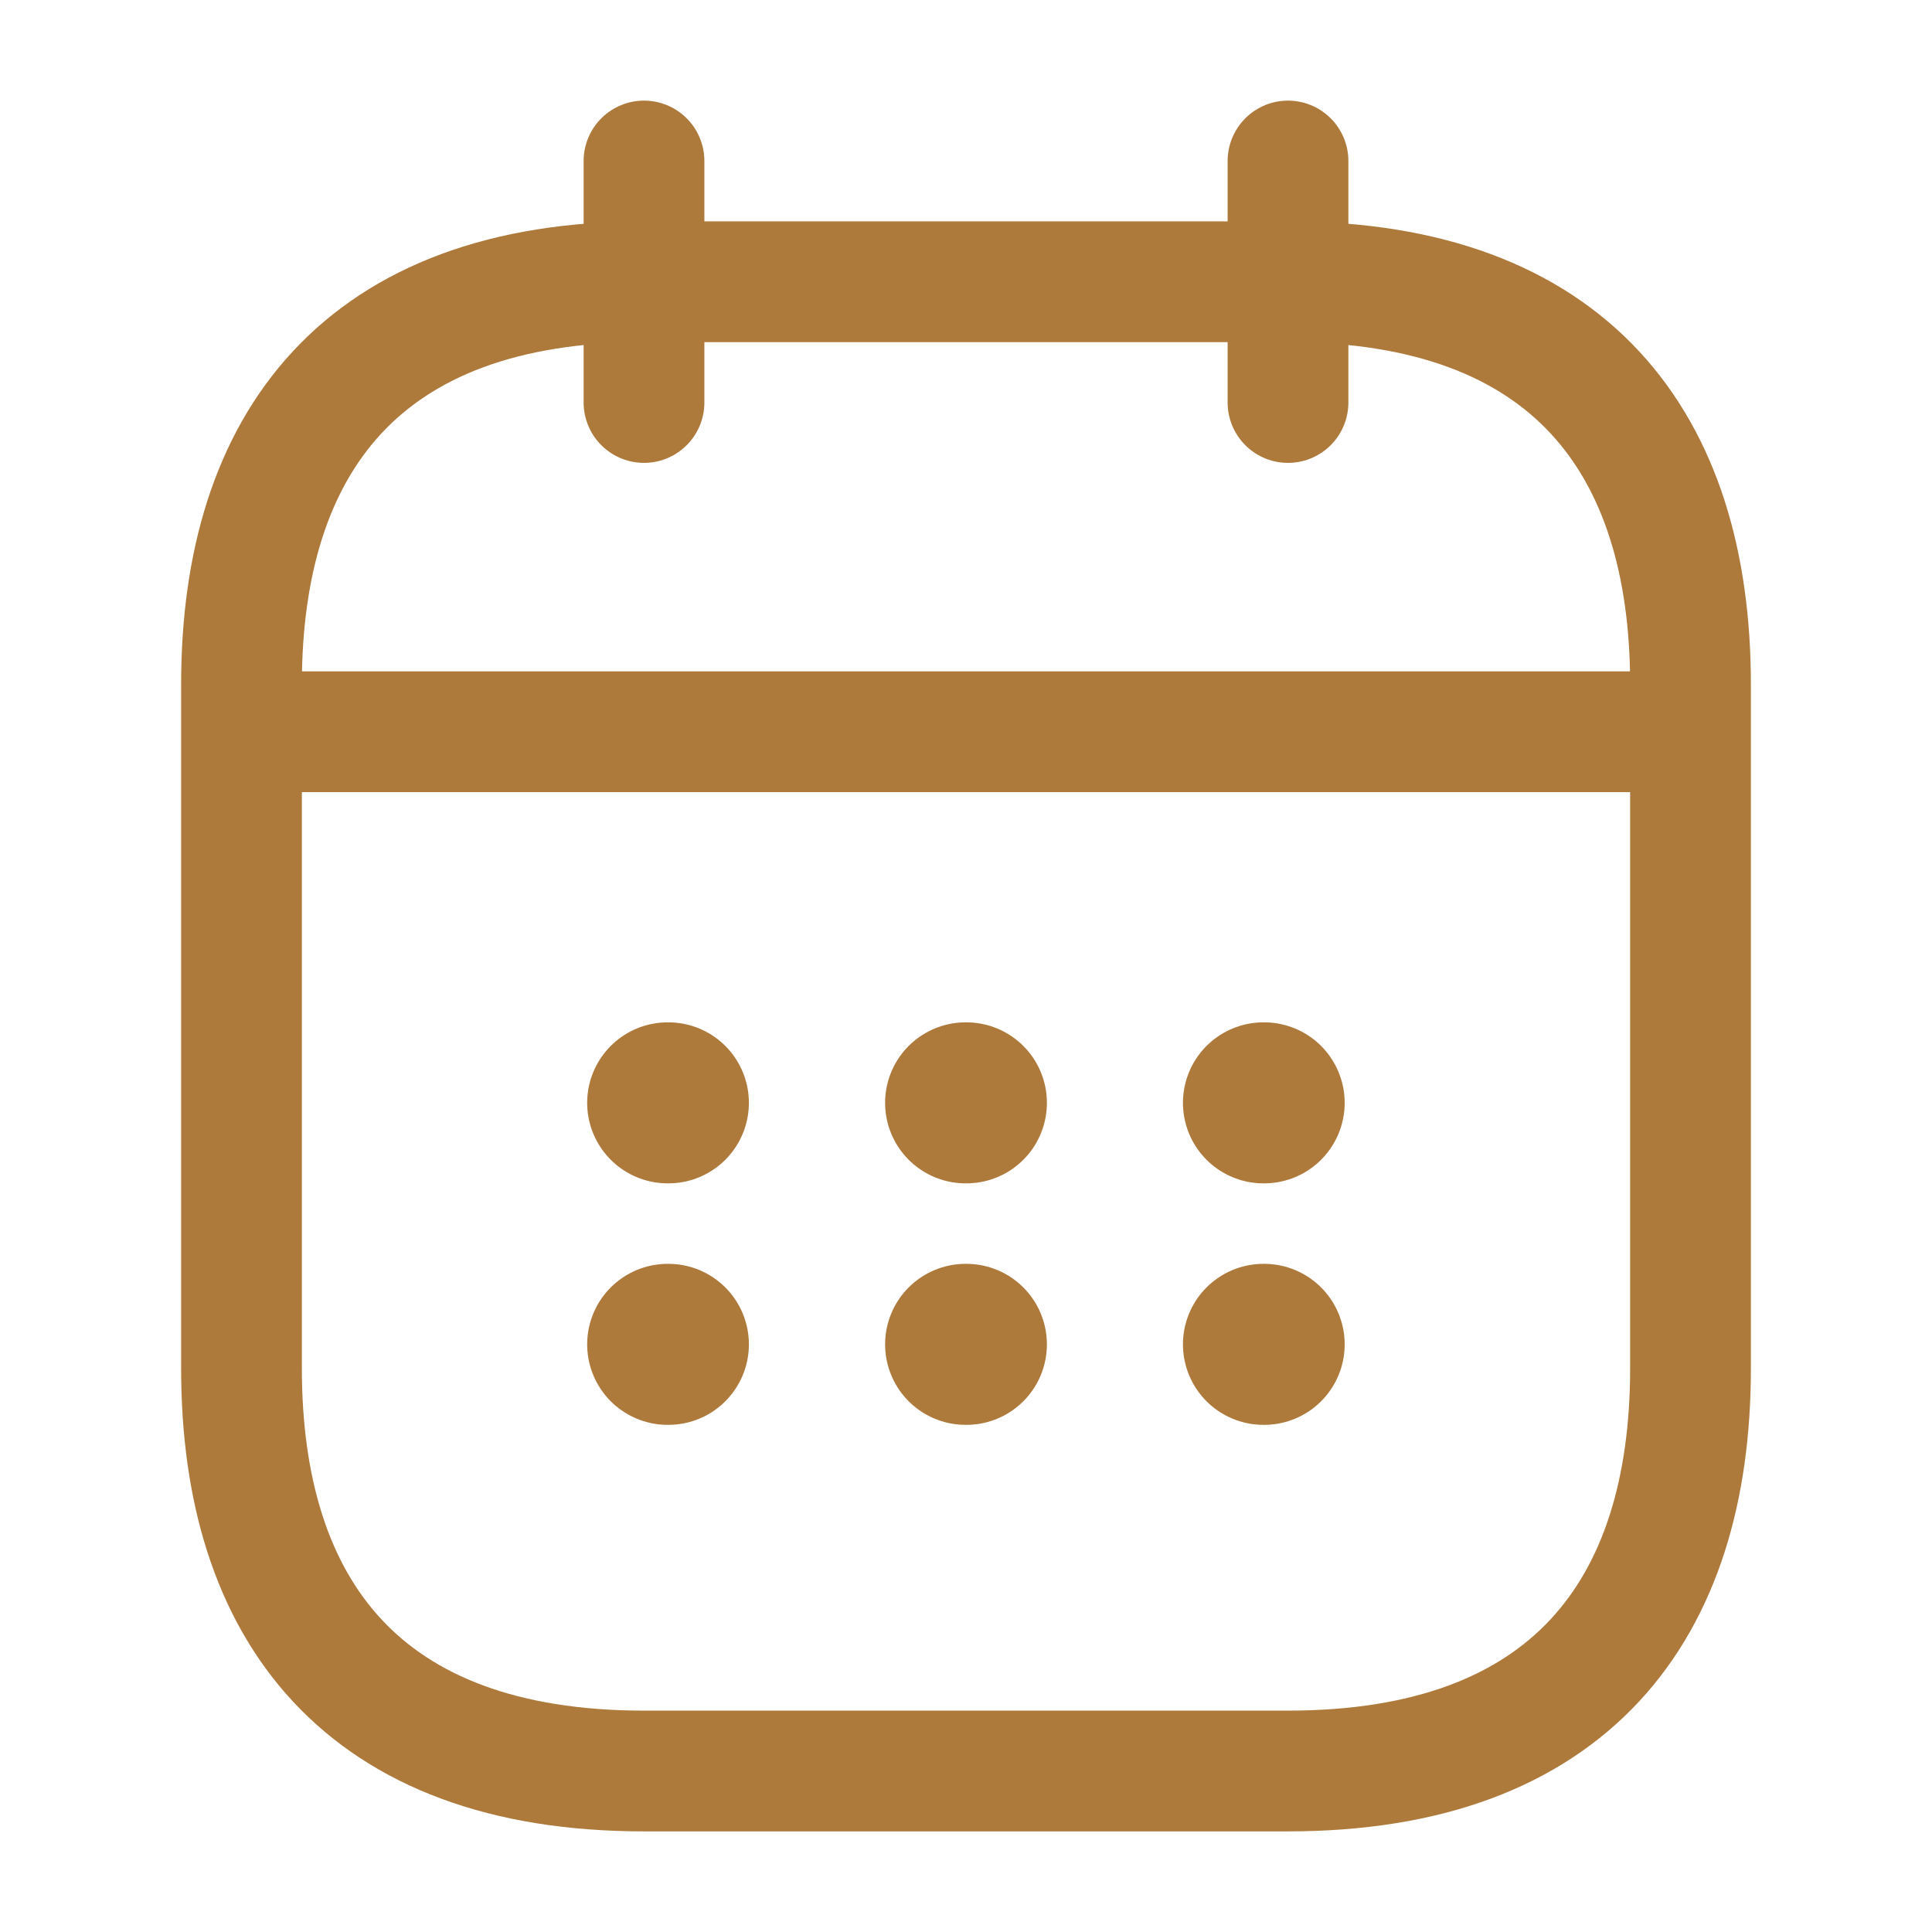
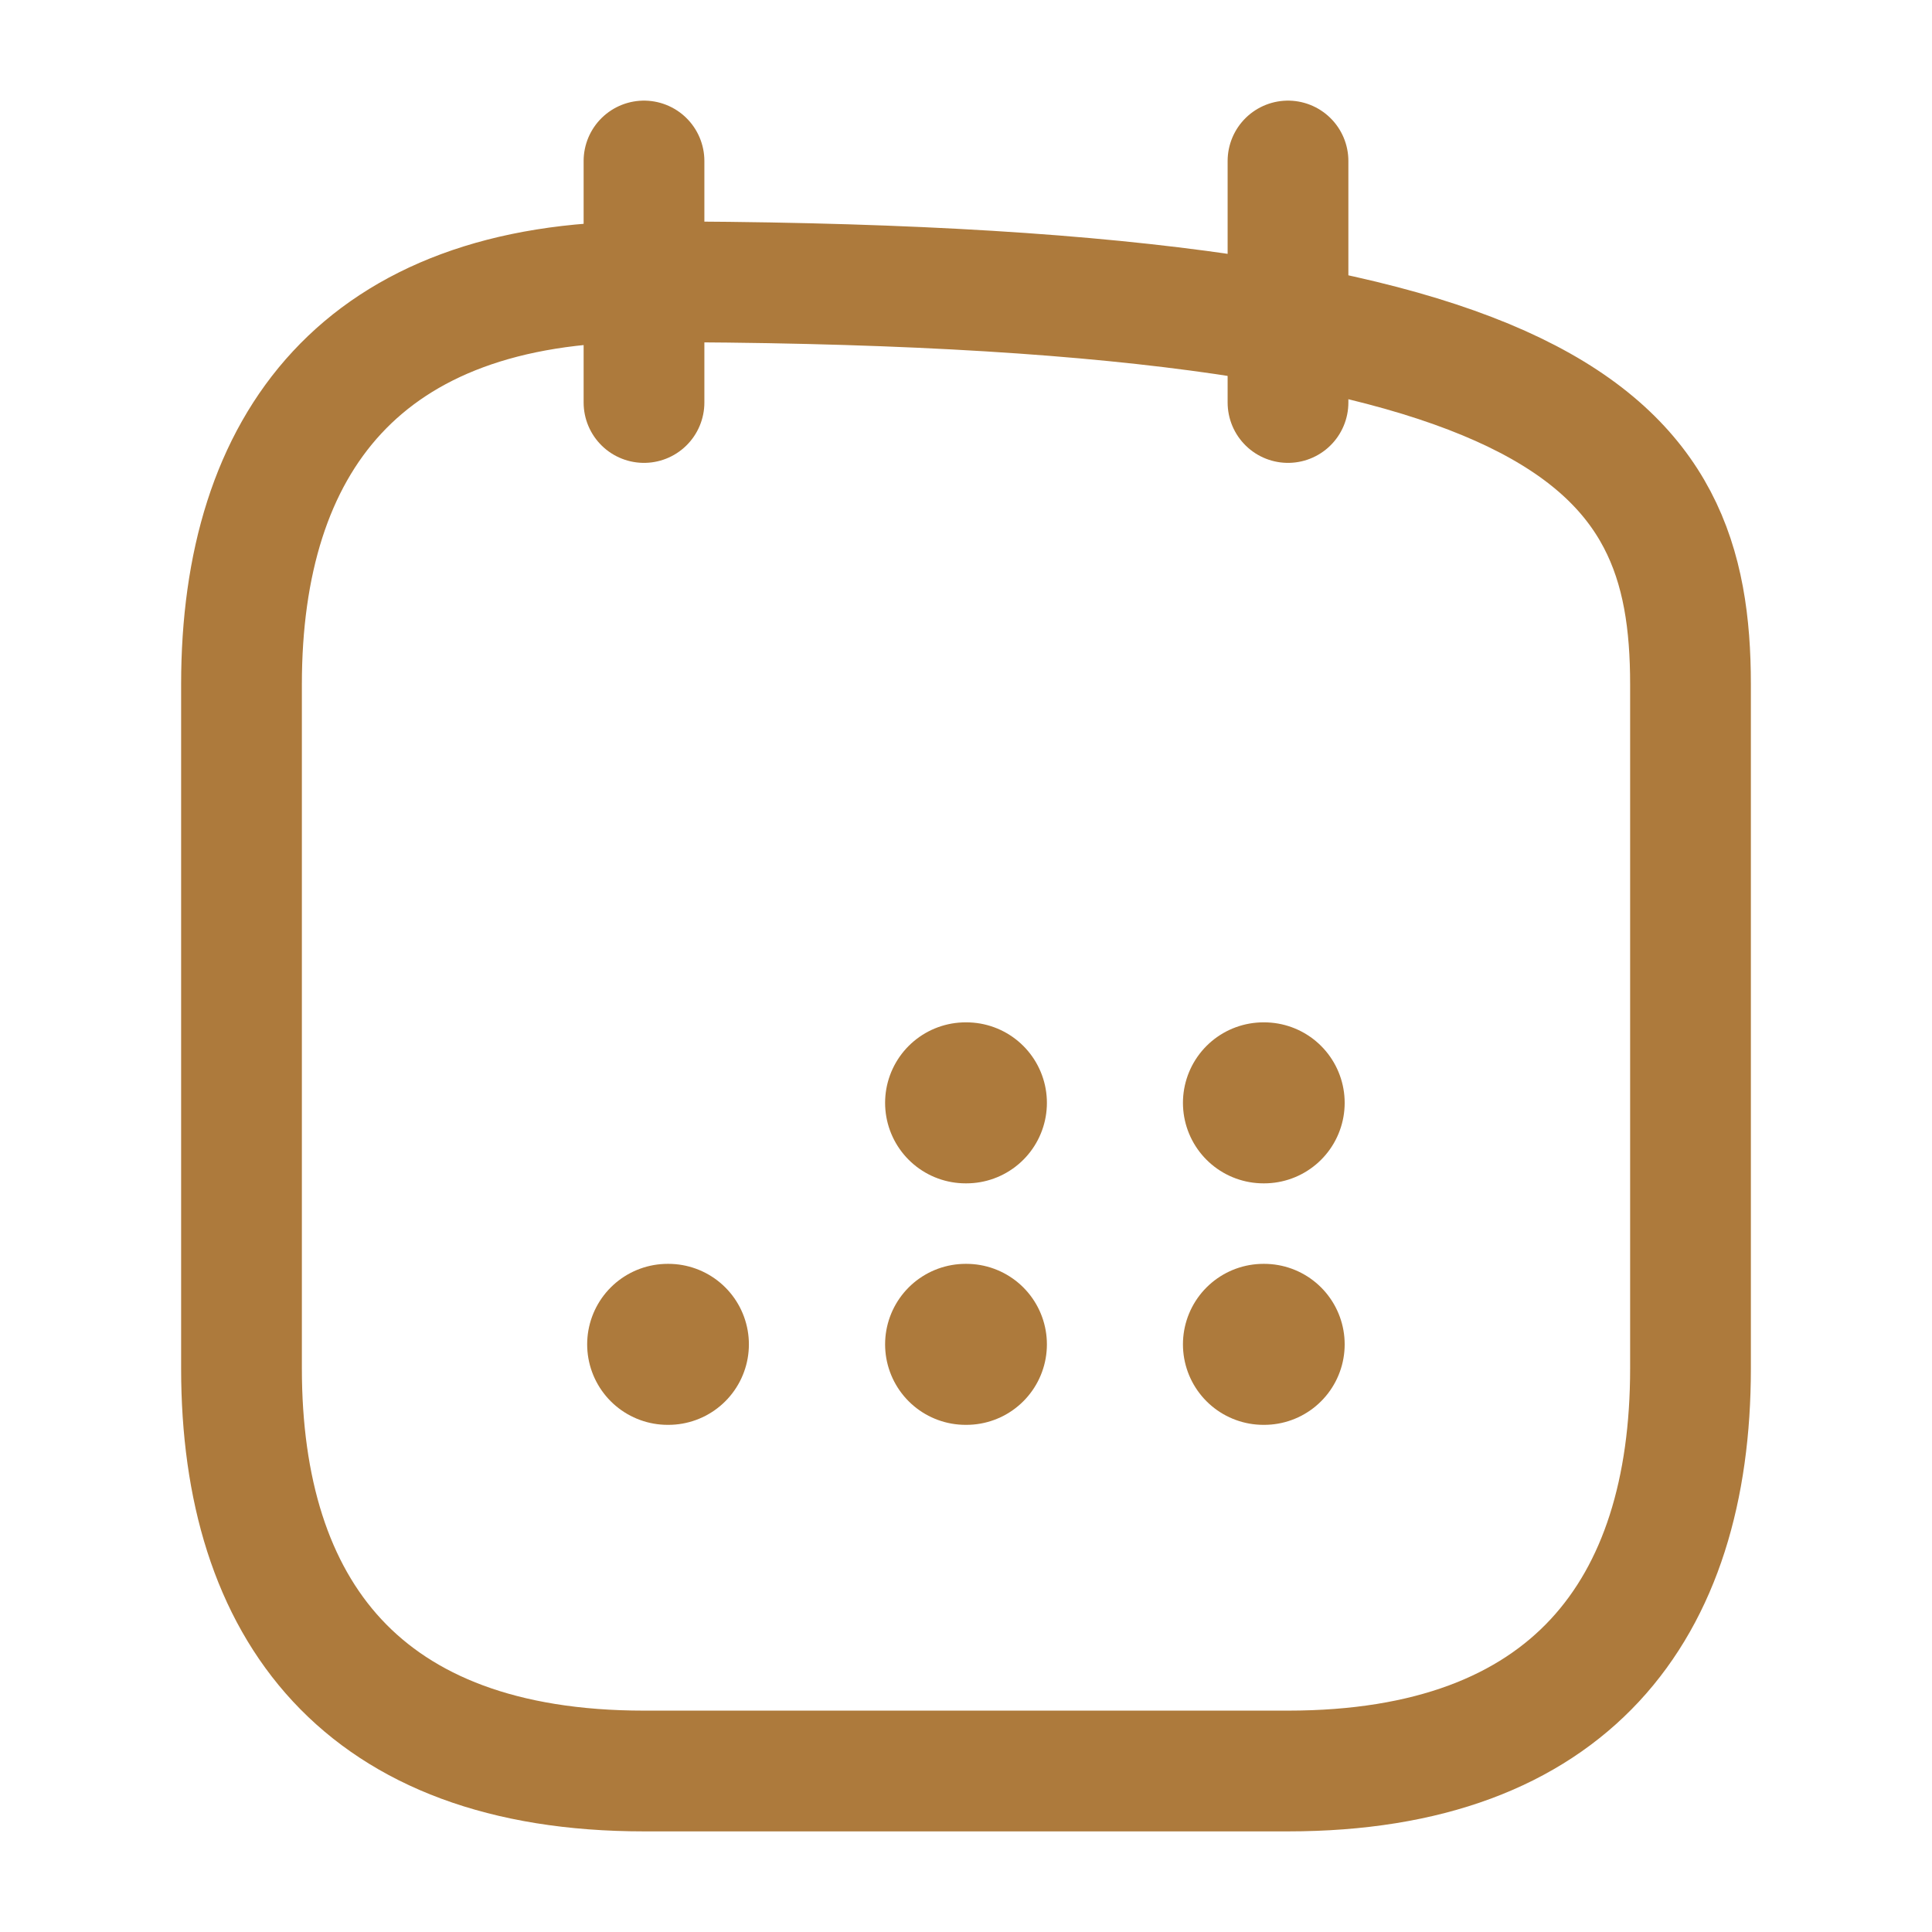
<svg xmlns="http://www.w3.org/2000/svg" width="24" height="24" viewBox="0 0 24 24" fill="none">
  <path d="M8 2V5" stroke="#AD7A3C" stroke-width="1.5" stroke-miterlimit="10" stroke-linecap="round" stroke-linejoin="round" />
  <path d="M16 2V5" stroke="#AD7A3C" stroke-width="1.5" stroke-miterlimit="10" stroke-linecap="round" stroke-linejoin="round" />
-   <path d="M3.5 9.09H20.5" stroke="#AD7A3C" stroke-width="1.5" stroke-miterlimit="10" stroke-linecap="round" stroke-linejoin="round" />
-   <path d="M21 8.5V17C21 20 19.5 22 16 22H8C4.5 22 3 20 3 17V8.5C3 5.5 4.5 3.5 8 3.5H16C19.5 3.5 21 5.5 21 8.5Z" stroke="#AD7A3C" stroke-width="1.5" stroke-miterlimit="10" stroke-linecap="round" stroke-linejoin="round" />
+   <path d="M21 8.5V17C21 20 19.5 22 16 22H8C4.5 22 3 20 3 17V8.5C3 5.5 4.5 3.5 8 3.5C19.5 3.5 21 5.5 21 8.5Z" stroke="#AD7A3C" stroke-width="1.5" stroke-miterlimit="10" stroke-linecap="round" stroke-linejoin="round" />
  <path d="M15.695 13.7H15.704" stroke="#AD7A3C" stroke-width="2" stroke-linecap="round" stroke-linejoin="round" />
  <path d="M15.695 16.7H15.704" stroke="#AD7A3C" stroke-width="2" stroke-linecap="round" stroke-linejoin="round" />
  <path d="M11.995 13.7H12.005" stroke="#AD7A3C" stroke-width="2" stroke-linecap="round" stroke-linejoin="round" />
  <path d="M11.995 16.7H12.005" stroke="#AD7A3C" stroke-width="2" stroke-linecap="round" stroke-linejoin="round" />
-   <path d="M8.294 13.7H8.303" stroke="#AD7A3C" stroke-width="2" stroke-linecap="round" stroke-linejoin="round" />
  <path d="M8.294 16.7H8.303" stroke="#AD7A3C" stroke-width="2" stroke-linecap="round" stroke-linejoin="round" />
</svg>